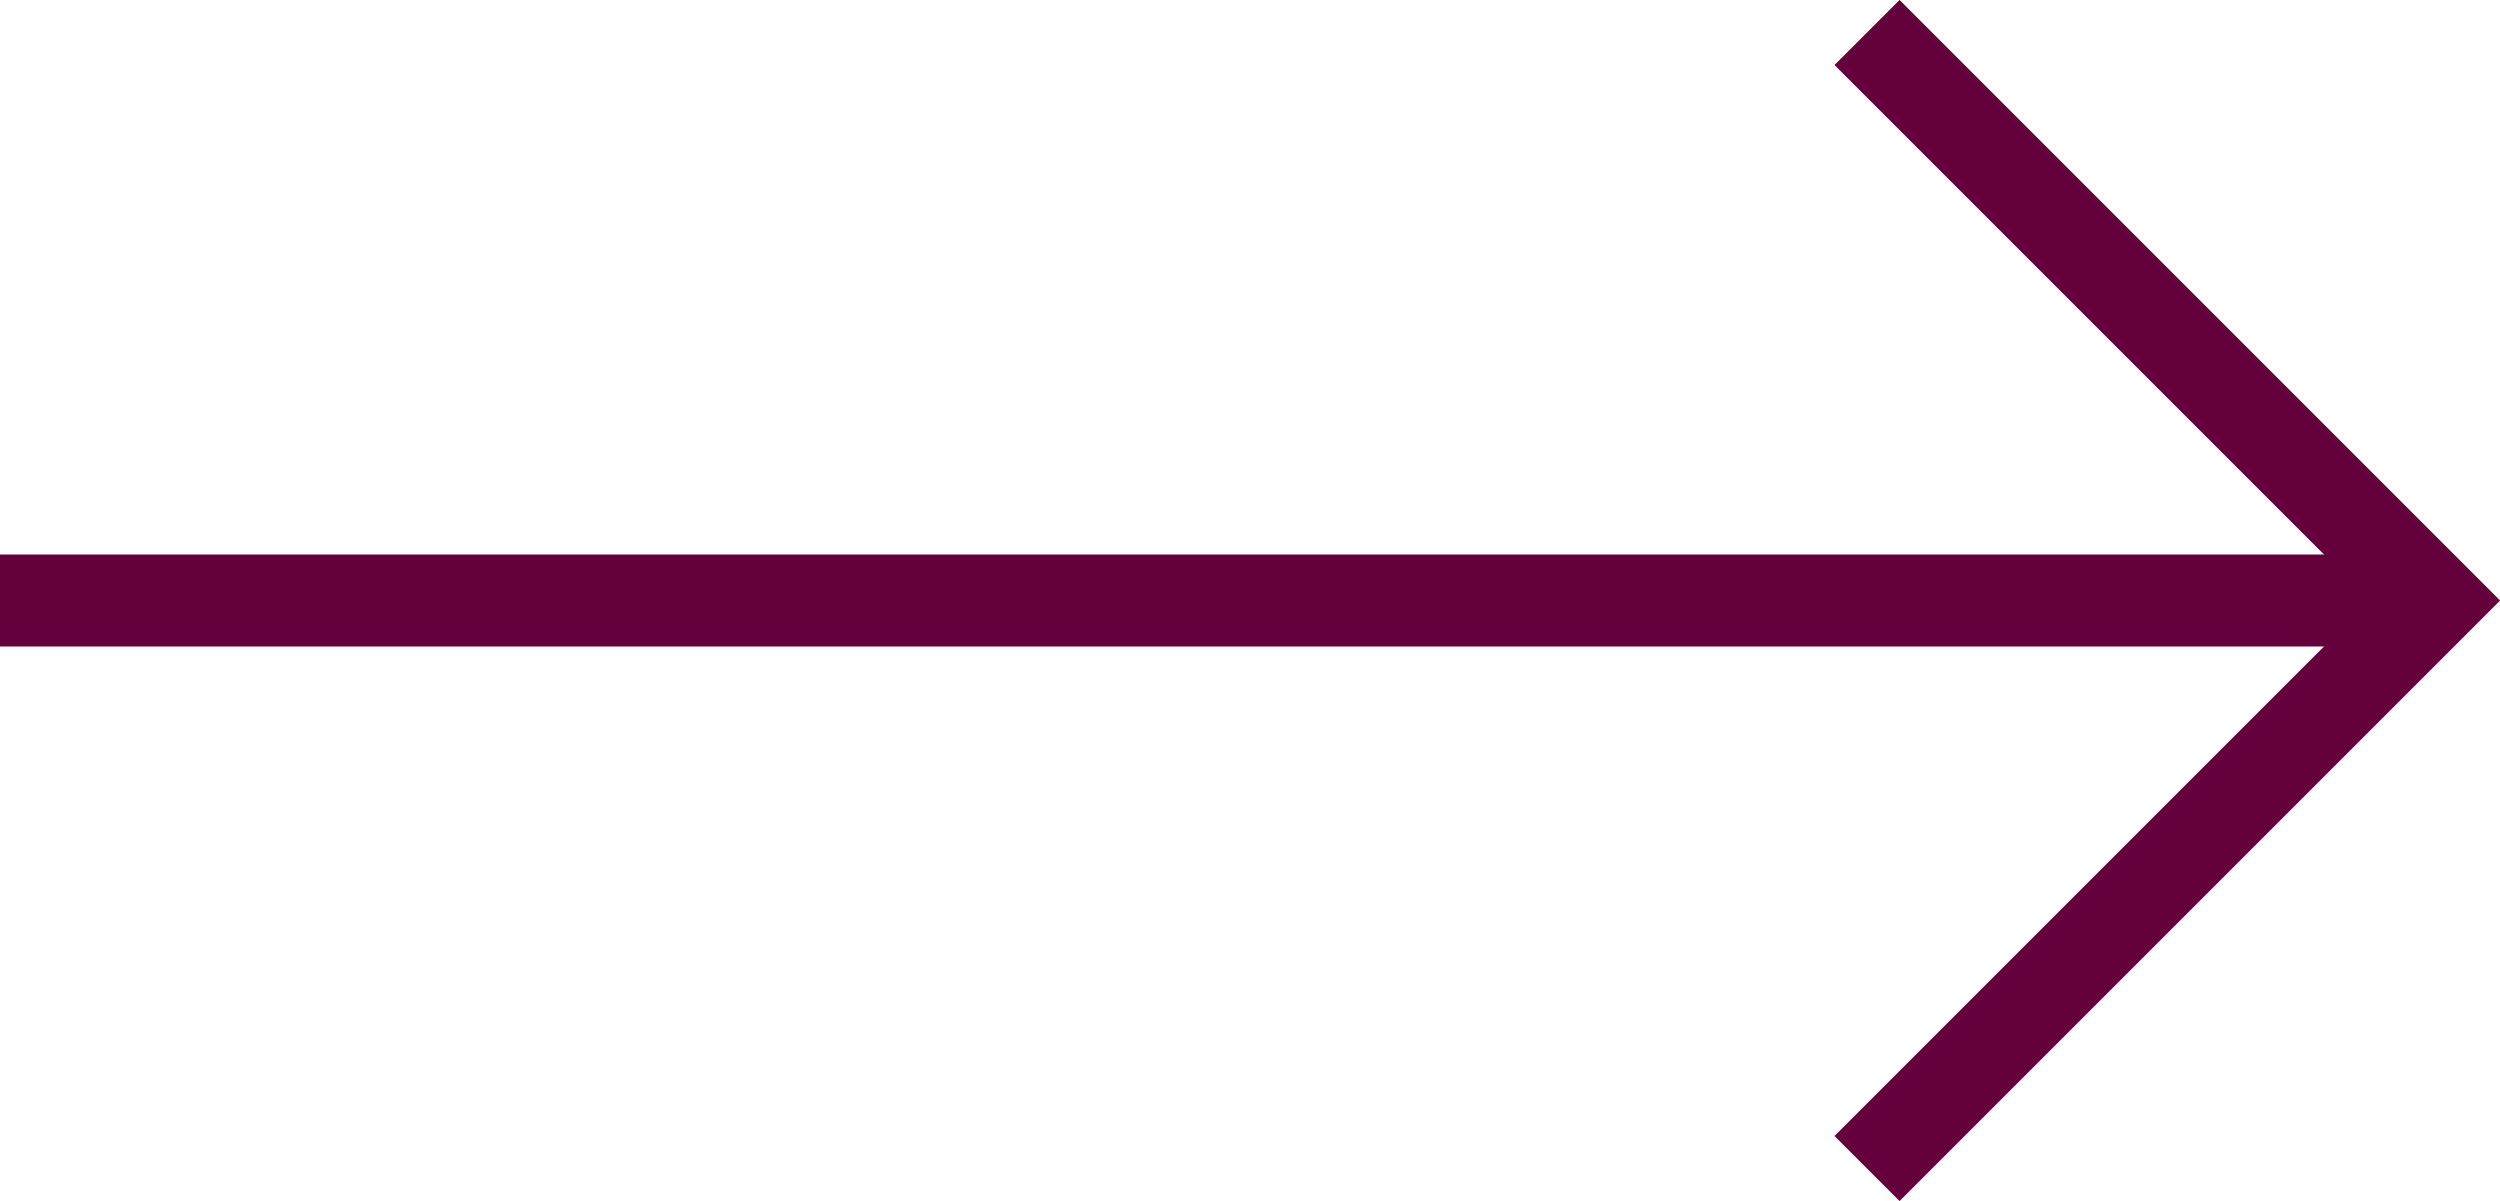
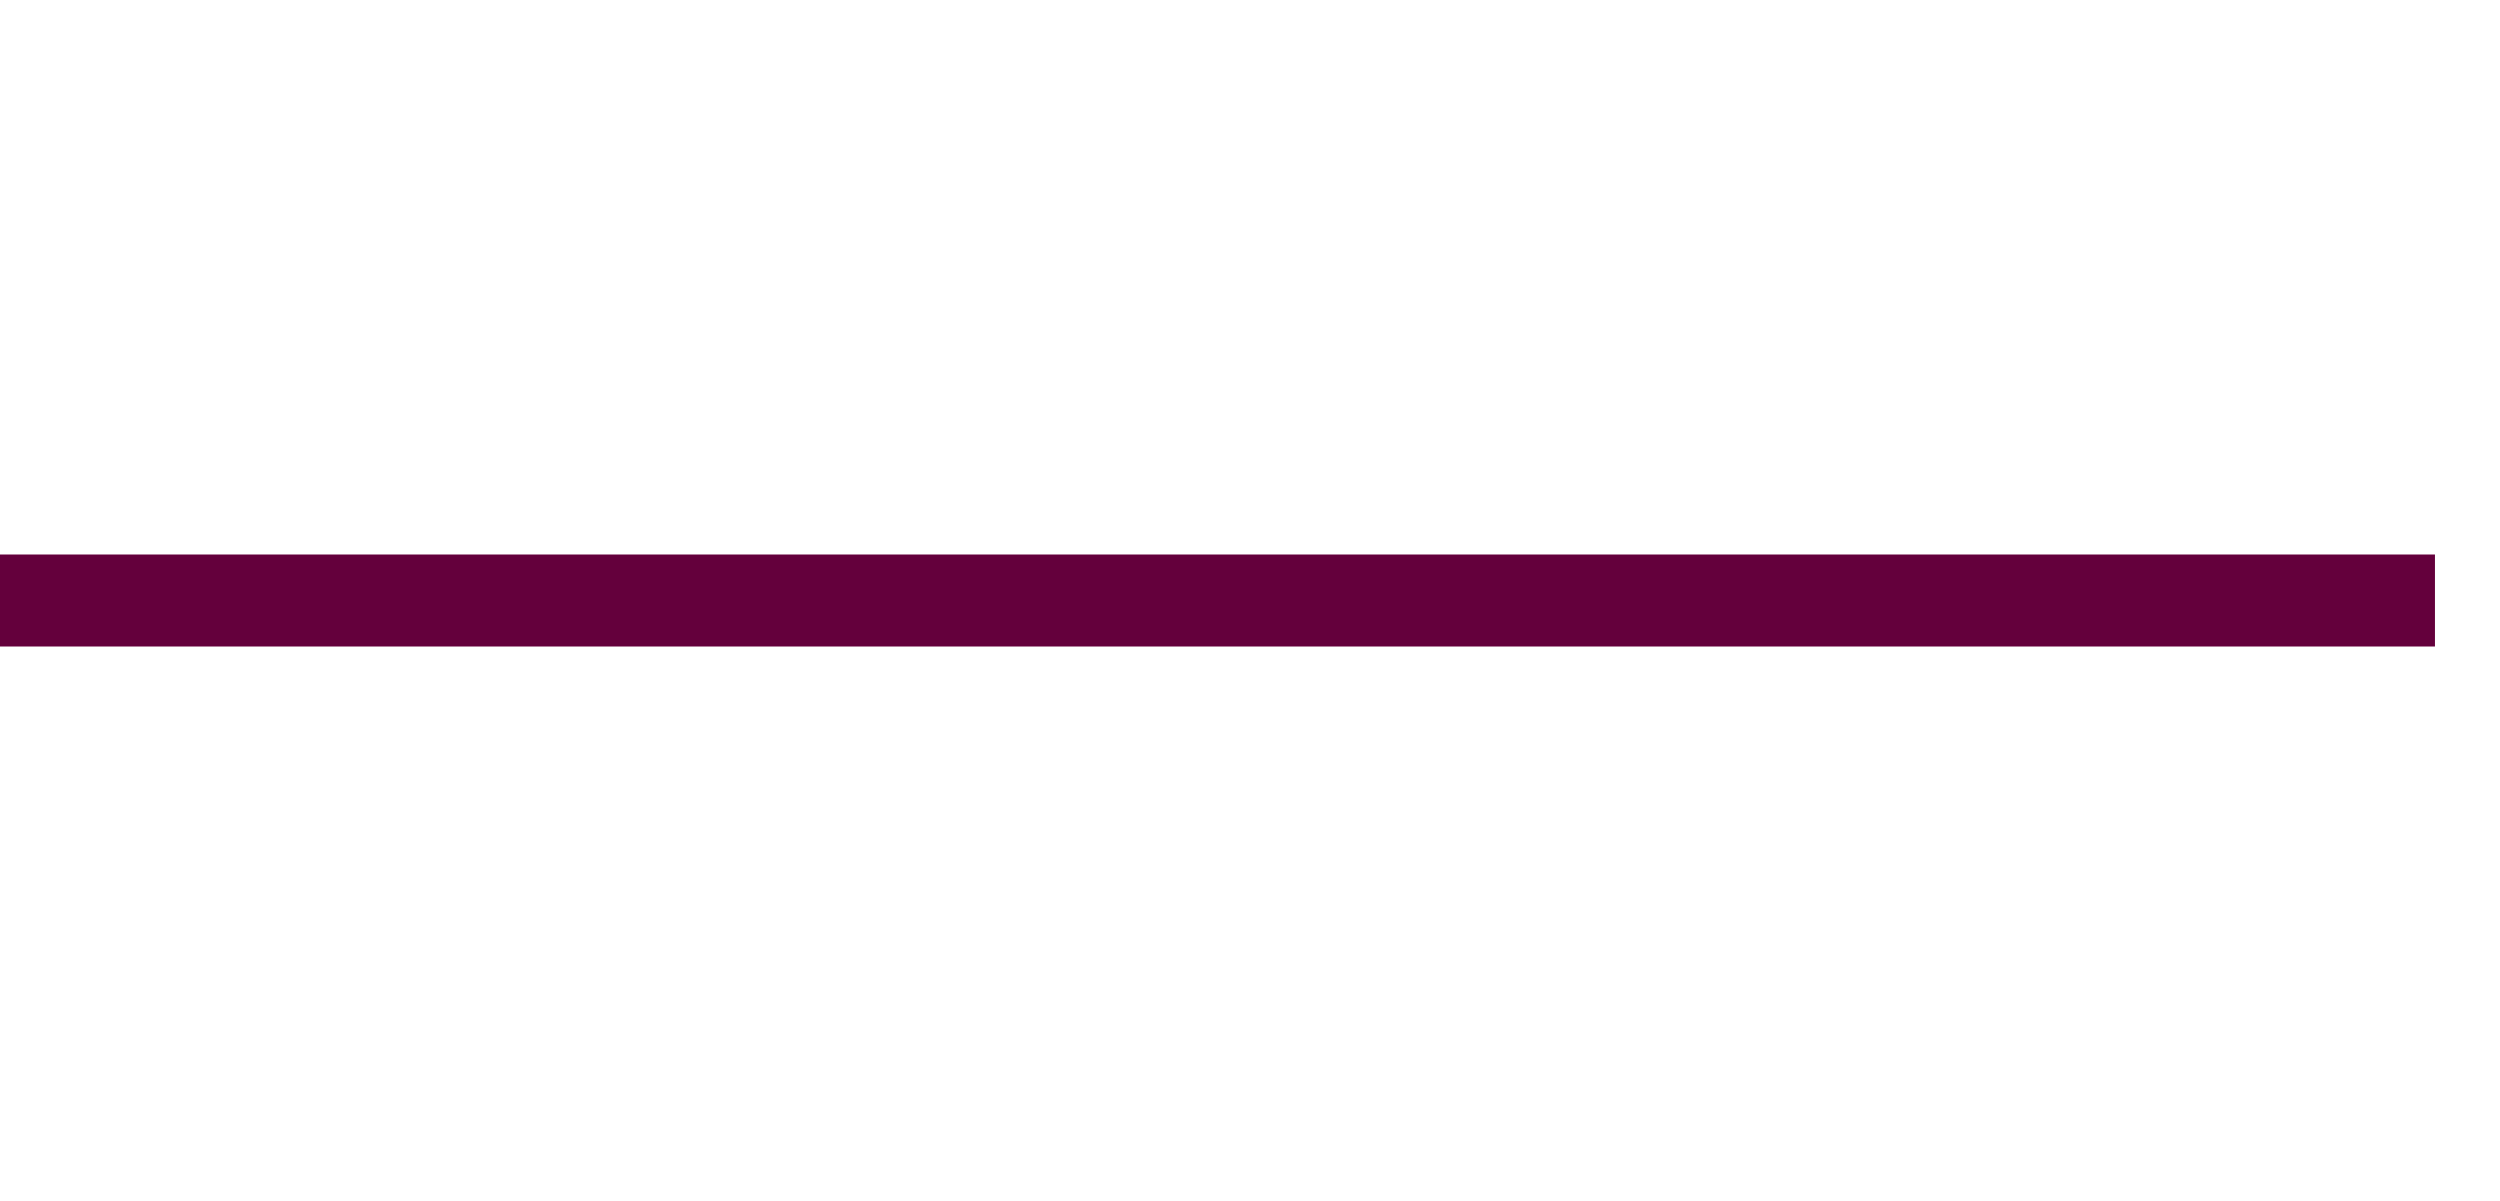
<svg xmlns="http://www.w3.org/2000/svg" width="27.173" height="13.054" viewBox="0 0 27.173 13.054">
  <g id="Group_186" data-name="Group 186" transform="translate(-303.957 -383.14)">
-     <path id="Path_98" data-name="Path 98" d="M330.226,395.841l6.174-6.174-6.174-6.174" transform="translate(-5.976)" fill="none" stroke="#64003c" stroke-miterlimit="10" stroke-width="1" />
    <line id="Line_130" data-name="Line 130" x1="26.466" transform="translate(303.957 389.667)" fill="none" stroke="#64003c" stroke-miterlimit="10" stroke-width="1" />
  </g>
</svg>